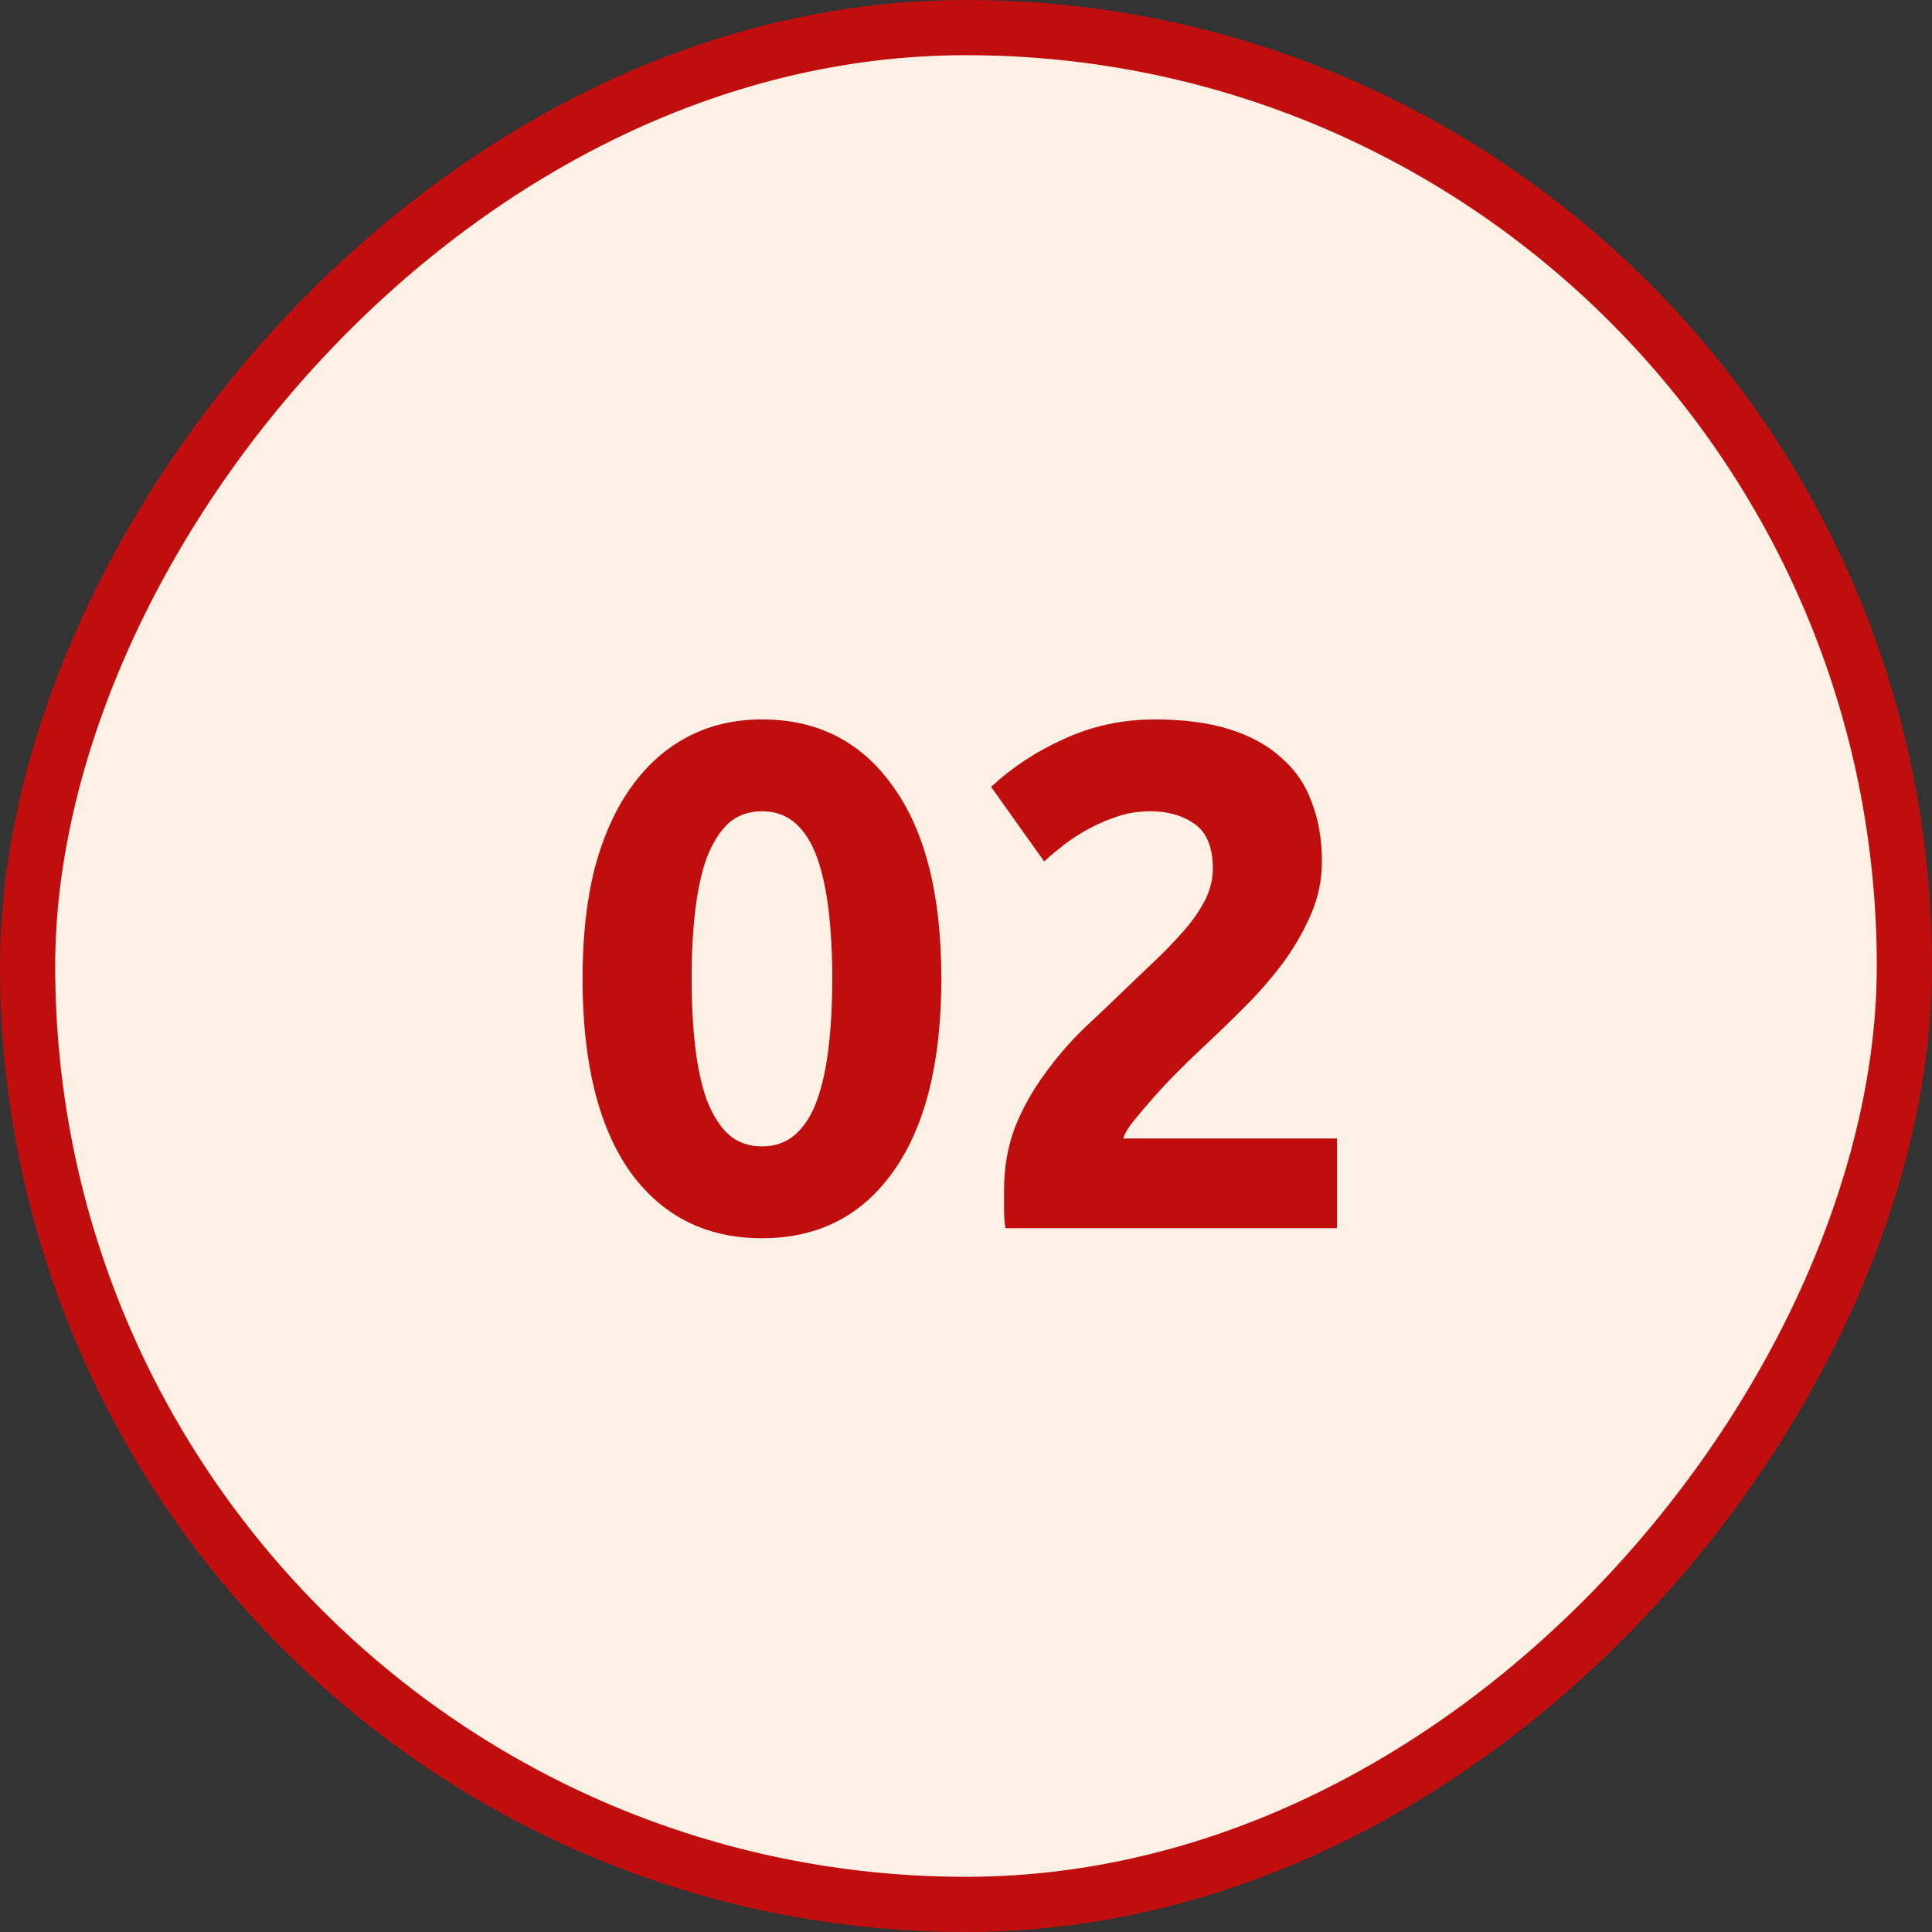
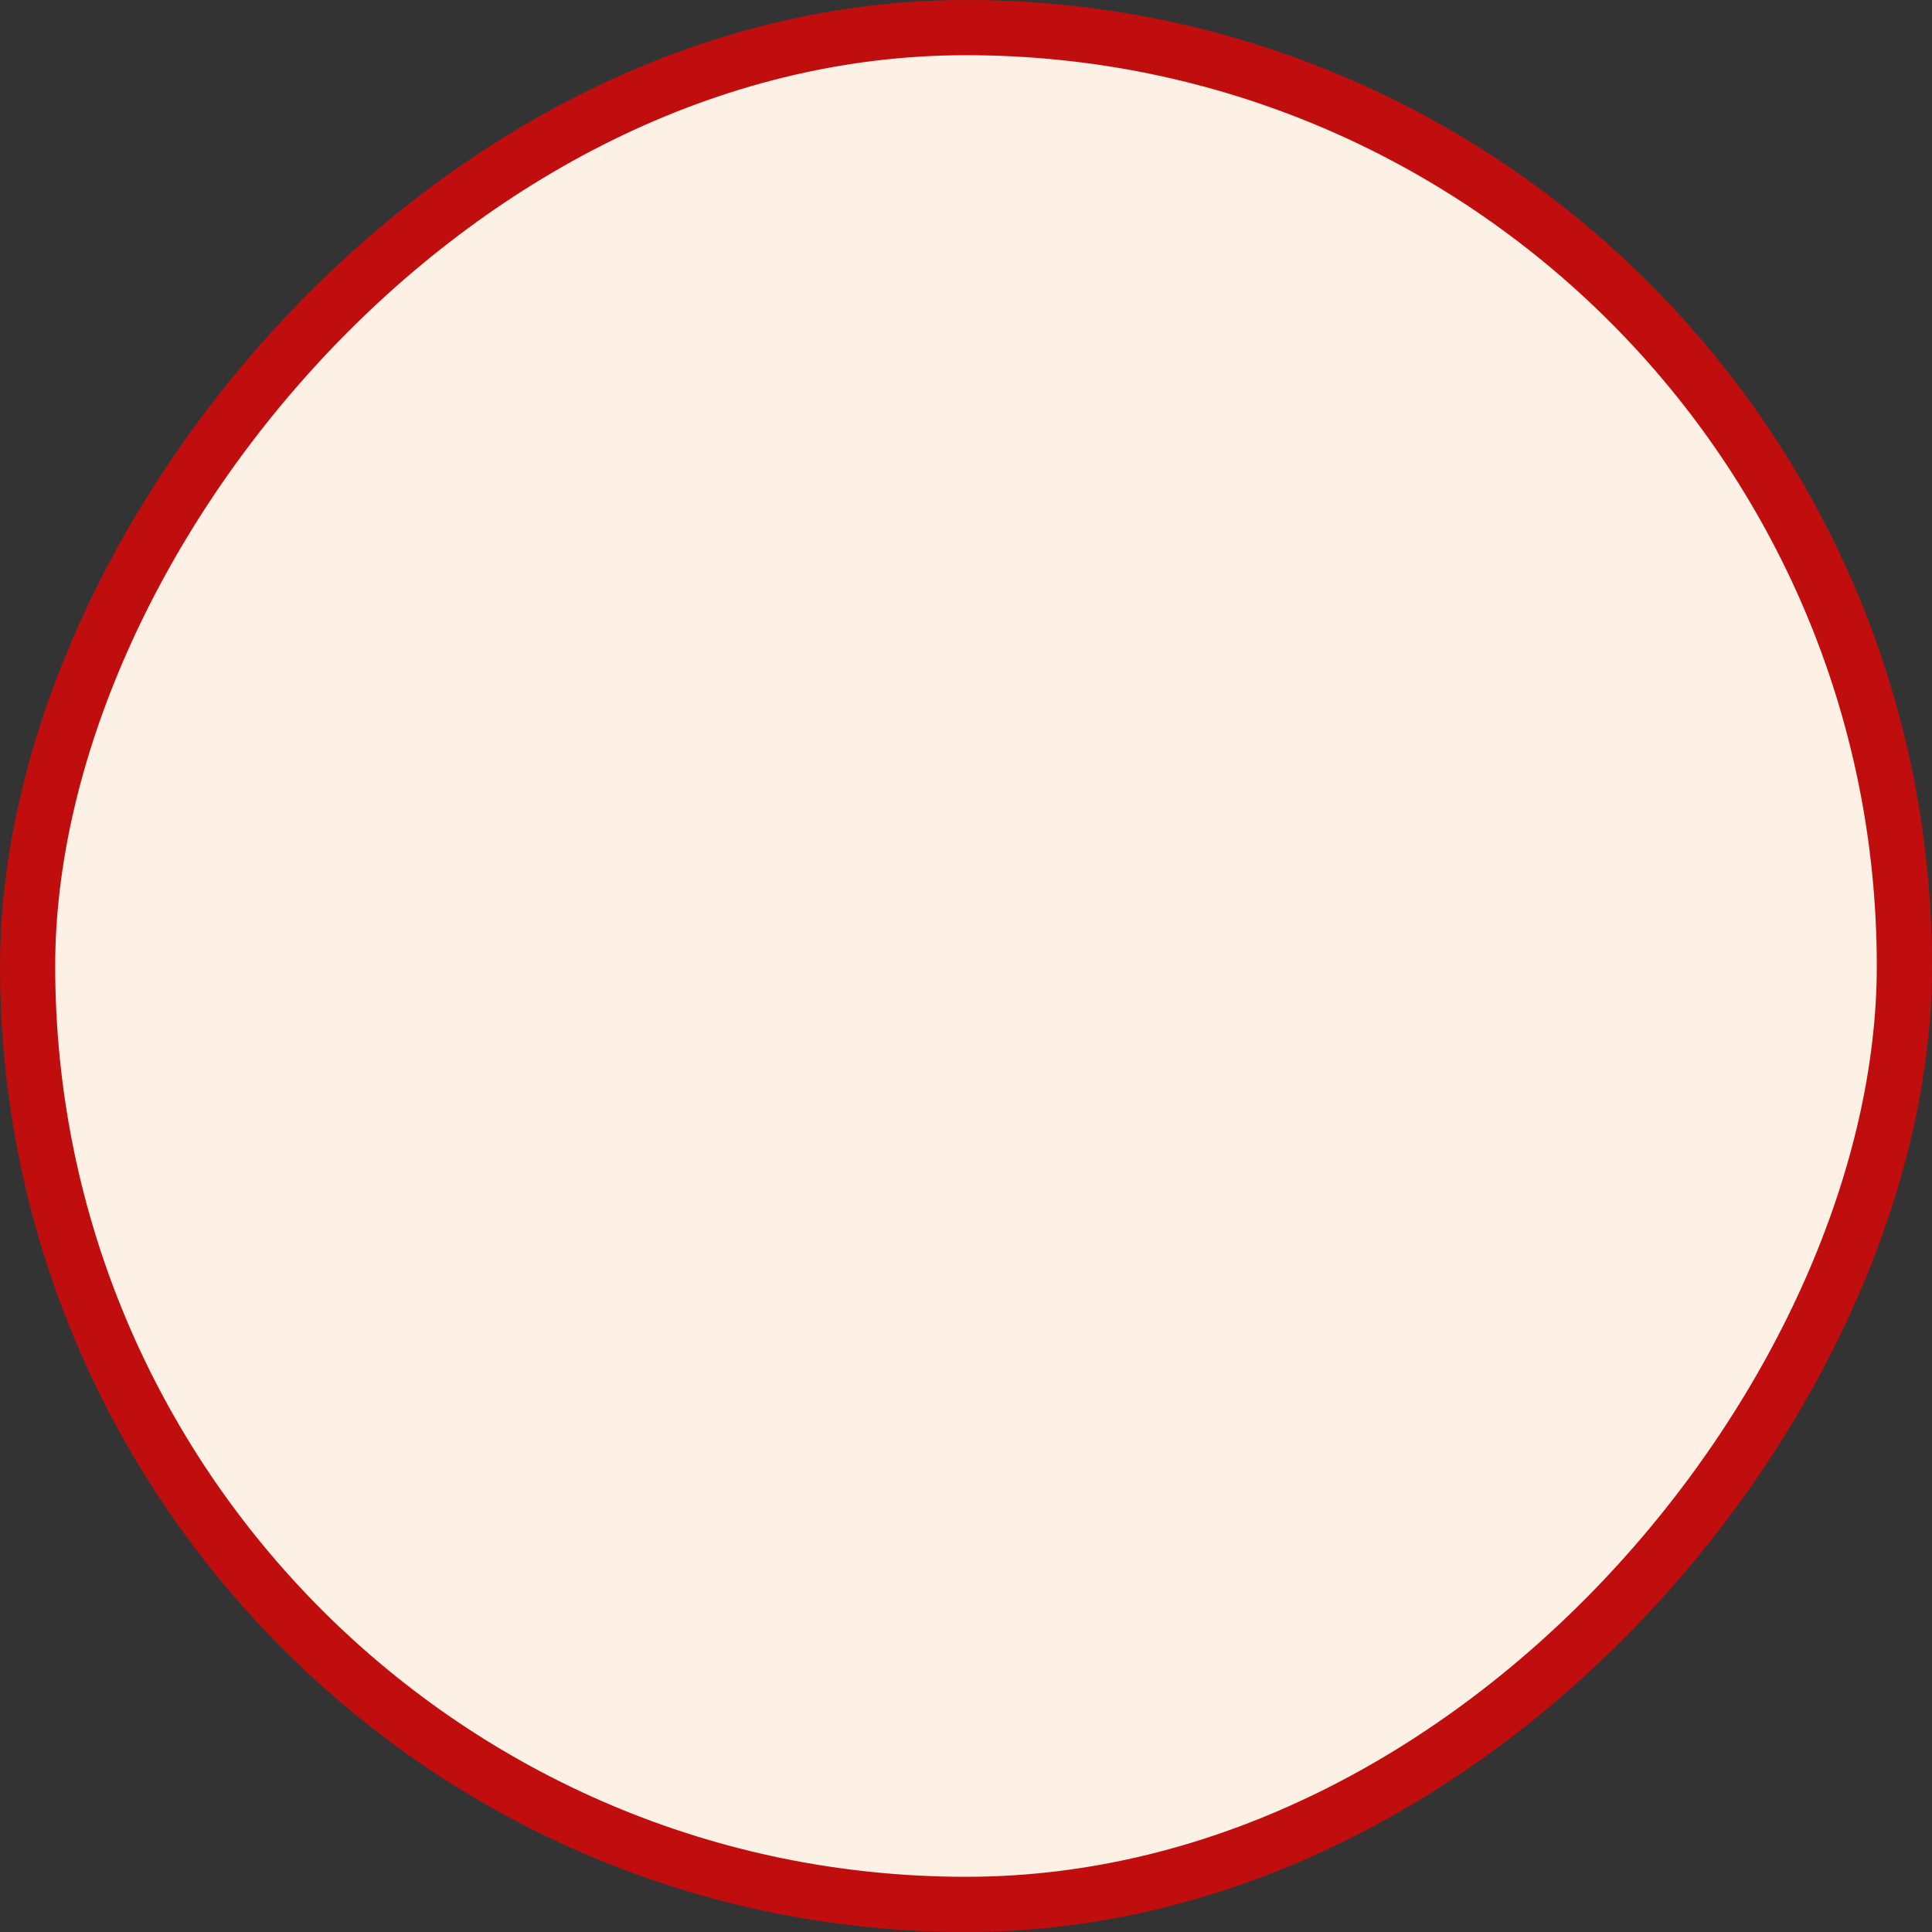
<svg xmlns="http://www.w3.org/2000/svg" width="70" height="70" viewBox="0 0 70 70" fill="none">
  <rect x="0" y="0" width="70" height="70" fill="#333333" stroke="none" />
  <rect x="-1" y="1" width="68" height="68" rx="34" transform="matrix(-1 0 0 1 68 0)" fill="#FDF0E4" />
  <rect x="-1" y="1" width="68" height="68" rx="34" transform="matrix(-1 0 0 1 68 0)" stroke="#C00E0E" stroke-width="2" />
-   <path d="M34.107 35.452C34.107 38.485 33.526 40.817 32.365 42.446C31.221 44.058 29.635 44.864 27.607 44.864C25.579 44.864 23.984 44.058 22.823 42.446C21.679 40.817 21.107 38.485 21.107 35.452C21.107 33.944 21.254 32.609 21.549 31.448C21.861 30.287 22.303 29.307 22.875 28.51C23.447 27.713 24.131 27.106 24.929 26.69C25.726 26.274 26.619 26.066 27.607 26.066C29.635 26.066 31.221 26.881 32.365 28.51C33.526 30.122 34.107 32.436 34.107 35.452ZM30.155 35.452C30.155 34.551 30.111 33.736 30.025 33.008C29.938 32.263 29.799 31.621 29.609 31.084C29.418 30.547 29.158 30.131 28.829 29.836C28.499 29.541 28.092 29.394 27.607 29.394C27.121 29.394 26.714 29.541 26.385 29.836C26.073 30.131 25.813 30.547 25.605 31.084C25.414 31.621 25.275 32.263 25.189 33.008C25.102 33.736 25.059 34.551 25.059 35.452C25.059 36.353 25.102 37.177 25.189 37.922C25.275 38.667 25.414 39.309 25.605 39.846C25.813 40.383 26.073 40.799 26.385 41.094C26.714 41.389 27.121 41.536 27.607 41.536C28.092 41.536 28.499 41.389 28.829 41.094C29.158 40.799 29.418 40.383 29.609 39.846C29.799 39.309 29.938 38.667 30.025 37.922C30.111 37.177 30.155 36.353 30.155 35.452ZM47.896 31.214C47.896 31.873 47.766 32.505 47.506 33.112C47.246 33.719 46.908 34.308 46.492 34.88C46.076 35.435 45.608 35.972 45.088 36.492C44.568 37.012 44.057 37.506 43.554 37.974C43.294 38.217 43.008 38.494 42.696 38.806C42.401 39.101 42.115 39.404 41.838 39.716C41.561 40.028 41.309 40.323 41.084 40.6C40.876 40.86 40.746 41.077 40.694 41.25H48.442V44.5H36.43C36.395 44.309 36.378 44.067 36.378 43.772C36.378 43.477 36.378 43.269 36.378 43.148C36.378 42.316 36.508 41.553 36.768 40.86C37.045 40.167 37.401 39.525 37.834 38.936C38.267 38.329 38.753 37.766 39.29 37.246C39.845 36.726 40.391 36.206 40.928 35.686C41.344 35.287 41.734 34.915 42.098 34.568C42.462 34.204 42.783 33.857 43.06 33.528C43.337 33.181 43.554 32.843 43.71 32.514C43.866 32.167 43.944 31.821 43.944 31.474C43.944 30.711 43.727 30.174 43.294 29.862C42.861 29.55 42.323 29.394 41.682 29.394C41.214 29.394 40.772 29.472 40.356 29.628C39.957 29.767 39.585 29.94 39.238 30.148C38.909 30.339 38.623 30.538 38.38 30.746C38.137 30.937 37.955 31.093 37.834 31.214L35.91 28.51C36.673 27.799 37.557 27.219 38.562 26.768C39.585 26.3 40.677 26.066 41.838 26.066C42.895 26.066 43.805 26.187 44.568 26.43C45.331 26.673 45.955 27.019 46.44 27.47C46.943 27.903 47.307 28.441 47.532 29.082C47.775 29.706 47.896 30.417 47.896 31.214Z" fill="#C00E0E" />
</svg>